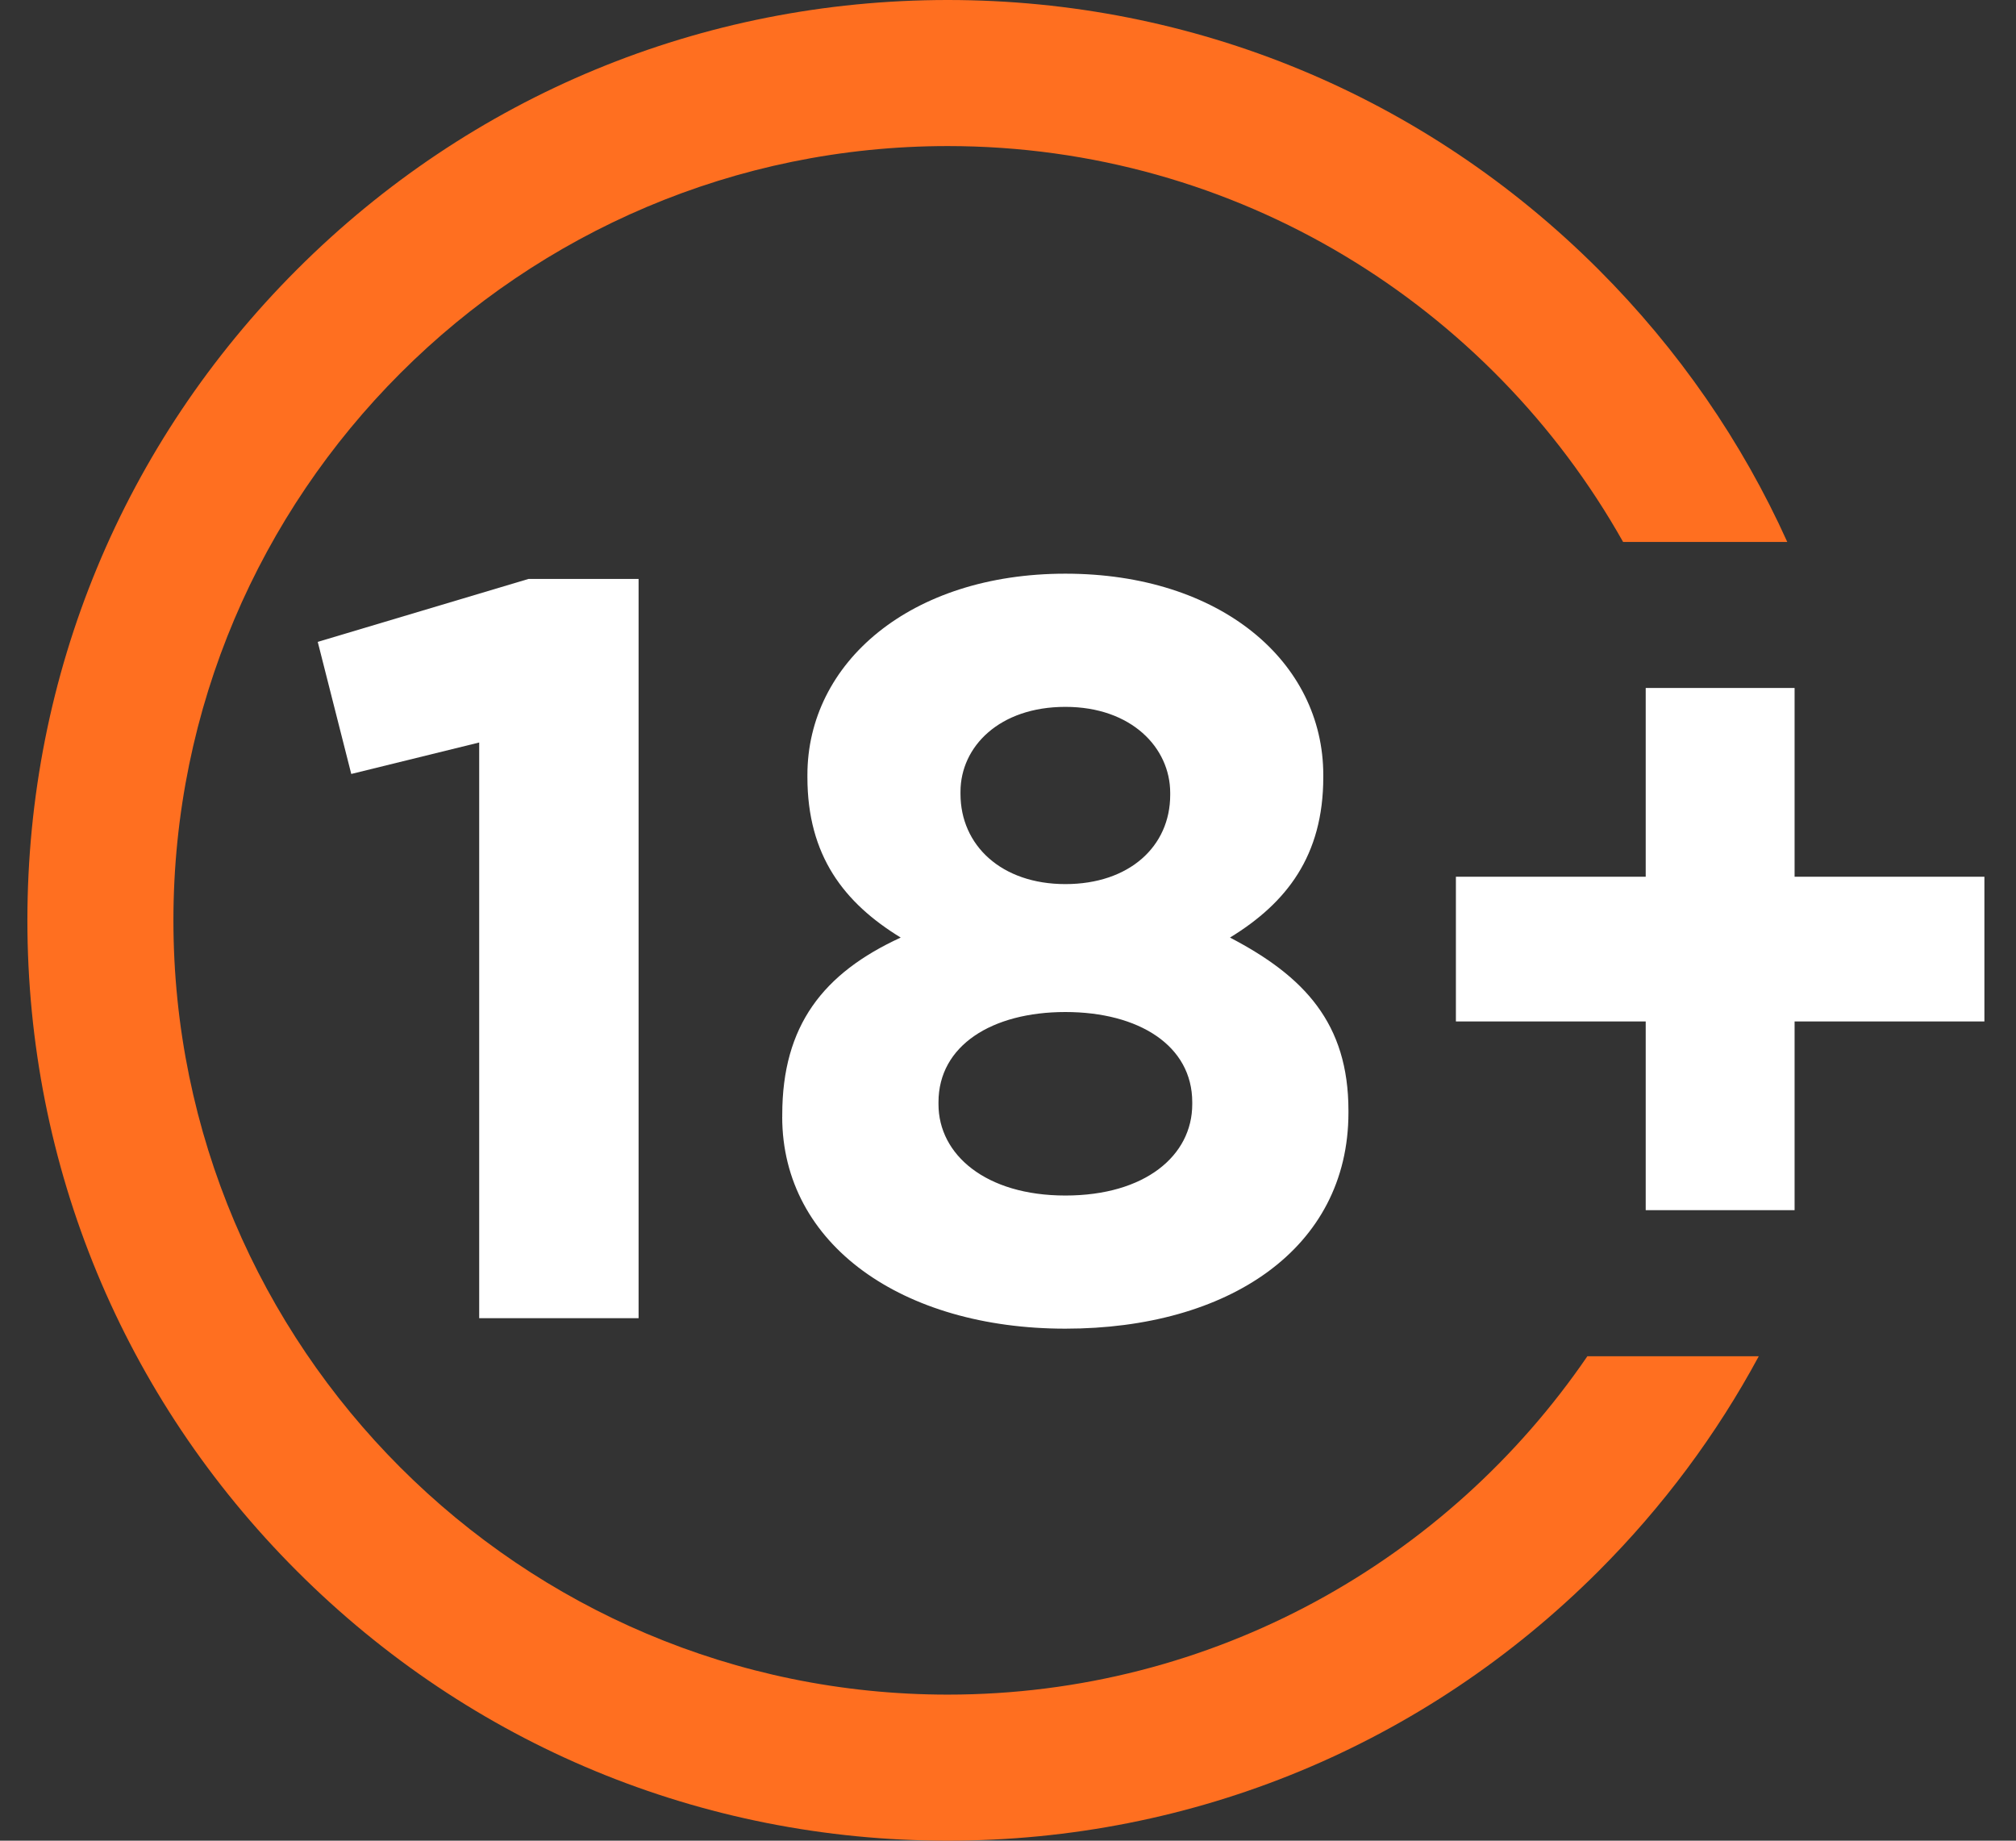
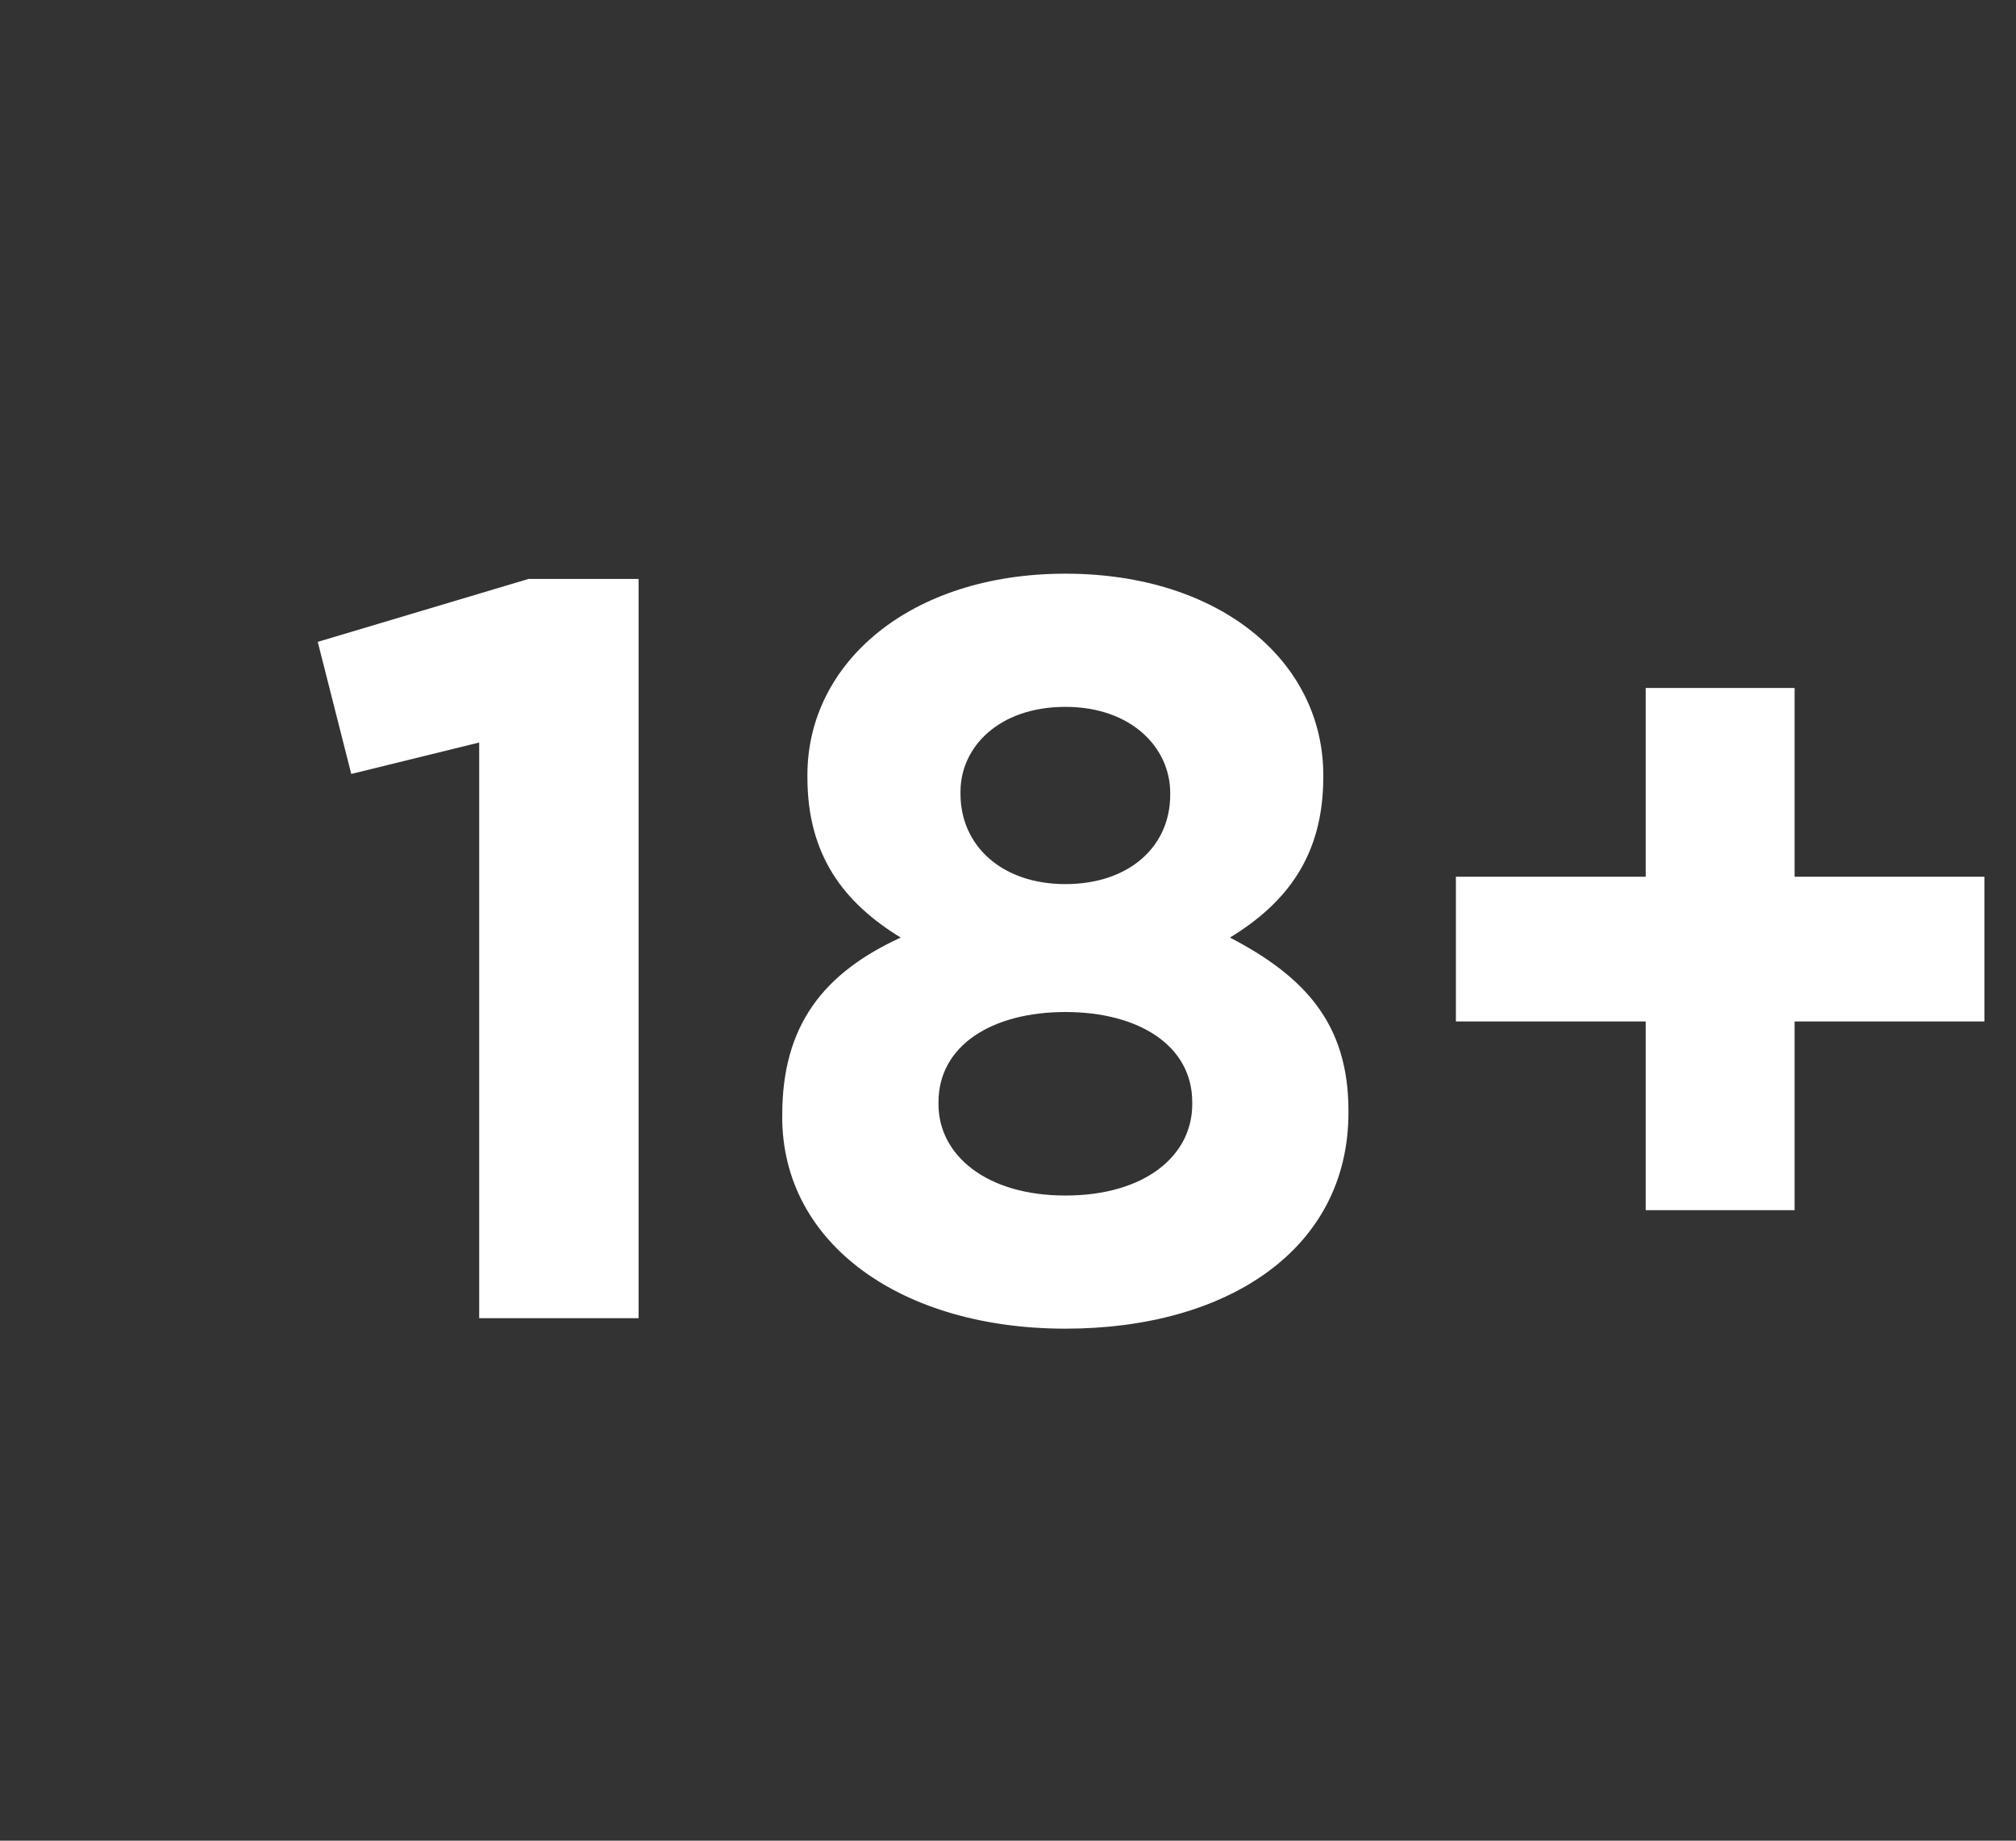
<svg xmlns="http://www.w3.org/2000/svg" width="46" height="42" viewBox="0 0 46 42" fill="none">
  <rect x="0" y="0" width="46" height="42" fill="#333333" stroke="none" />
  <path d="M10.934 16.942L8.015 17.66L7.25 14.646L12.059 13.21H14.571V30.078H10.934V16.942Z" fill="white" />
  <path d="M17.849 25.484V25.436C17.849 23.403 18.782 22.206 20.552 21.393C19.261 20.603 18.423 19.526 18.423 17.732V17.684C18.423 15.124 20.768 13.09 24.309 13.09C27.85 13.09 30.194 15.1 30.194 17.684V17.732C30.194 19.526 29.357 20.603 28.065 21.393C29.764 22.278 30.768 23.354 30.768 25.34V25.388C30.768 28.499 28.017 30.317 24.308 30.317C20.6 30.317 17.848 28.403 17.848 25.484H17.849ZM27.204 25.197V25.149C27.204 23.857 25.984 23.092 24.309 23.092C22.634 23.092 21.414 23.857 21.414 25.149V25.197C21.414 26.346 22.491 27.279 24.309 27.279C26.127 27.279 27.204 26.369 27.204 25.197ZM26.701 18.139V18.091C26.701 17.062 25.816 16.129 24.309 16.129C22.802 16.129 21.916 17.038 21.916 18.067V18.115C21.916 19.288 22.849 20.173 24.309 20.173C25.768 20.173 26.701 19.312 26.701 18.139V18.139Z" fill="white" />
  <path d="M37.551 23.307H33.22V20.005H37.551V15.698H40.948V20.005H45.279V23.307H40.948V27.613H37.551V23.307Z" fill="white" />
-   <path d="M21.625 38.667C11.883 38.667 3.957 30.742 3.957 21C3.957 11.258 11.883 3.333 21.625 3.333C28.233 3.333 34.005 6.98 37.035 12.366H40.781C39.75 10.081 38.301 7.977 36.475 6.15C32.508 2.184 27.234 0 21.625 0C16.017 0 10.742 2.184 6.776 6.15C2.809 10.117 0.625 15.391 0.625 21C0.625 26.608 2.809 31.883 6.776 35.849C10.742 39.816 16.016 42 21.625 42C27.235 42 32.508 39.816 36.475 35.849C37.945 34.378 39.171 32.727 40.131 30.946H36.22C33.035 35.605 27.681 38.667 21.625 38.667Z" fill="#FF6F20" />
</svg>